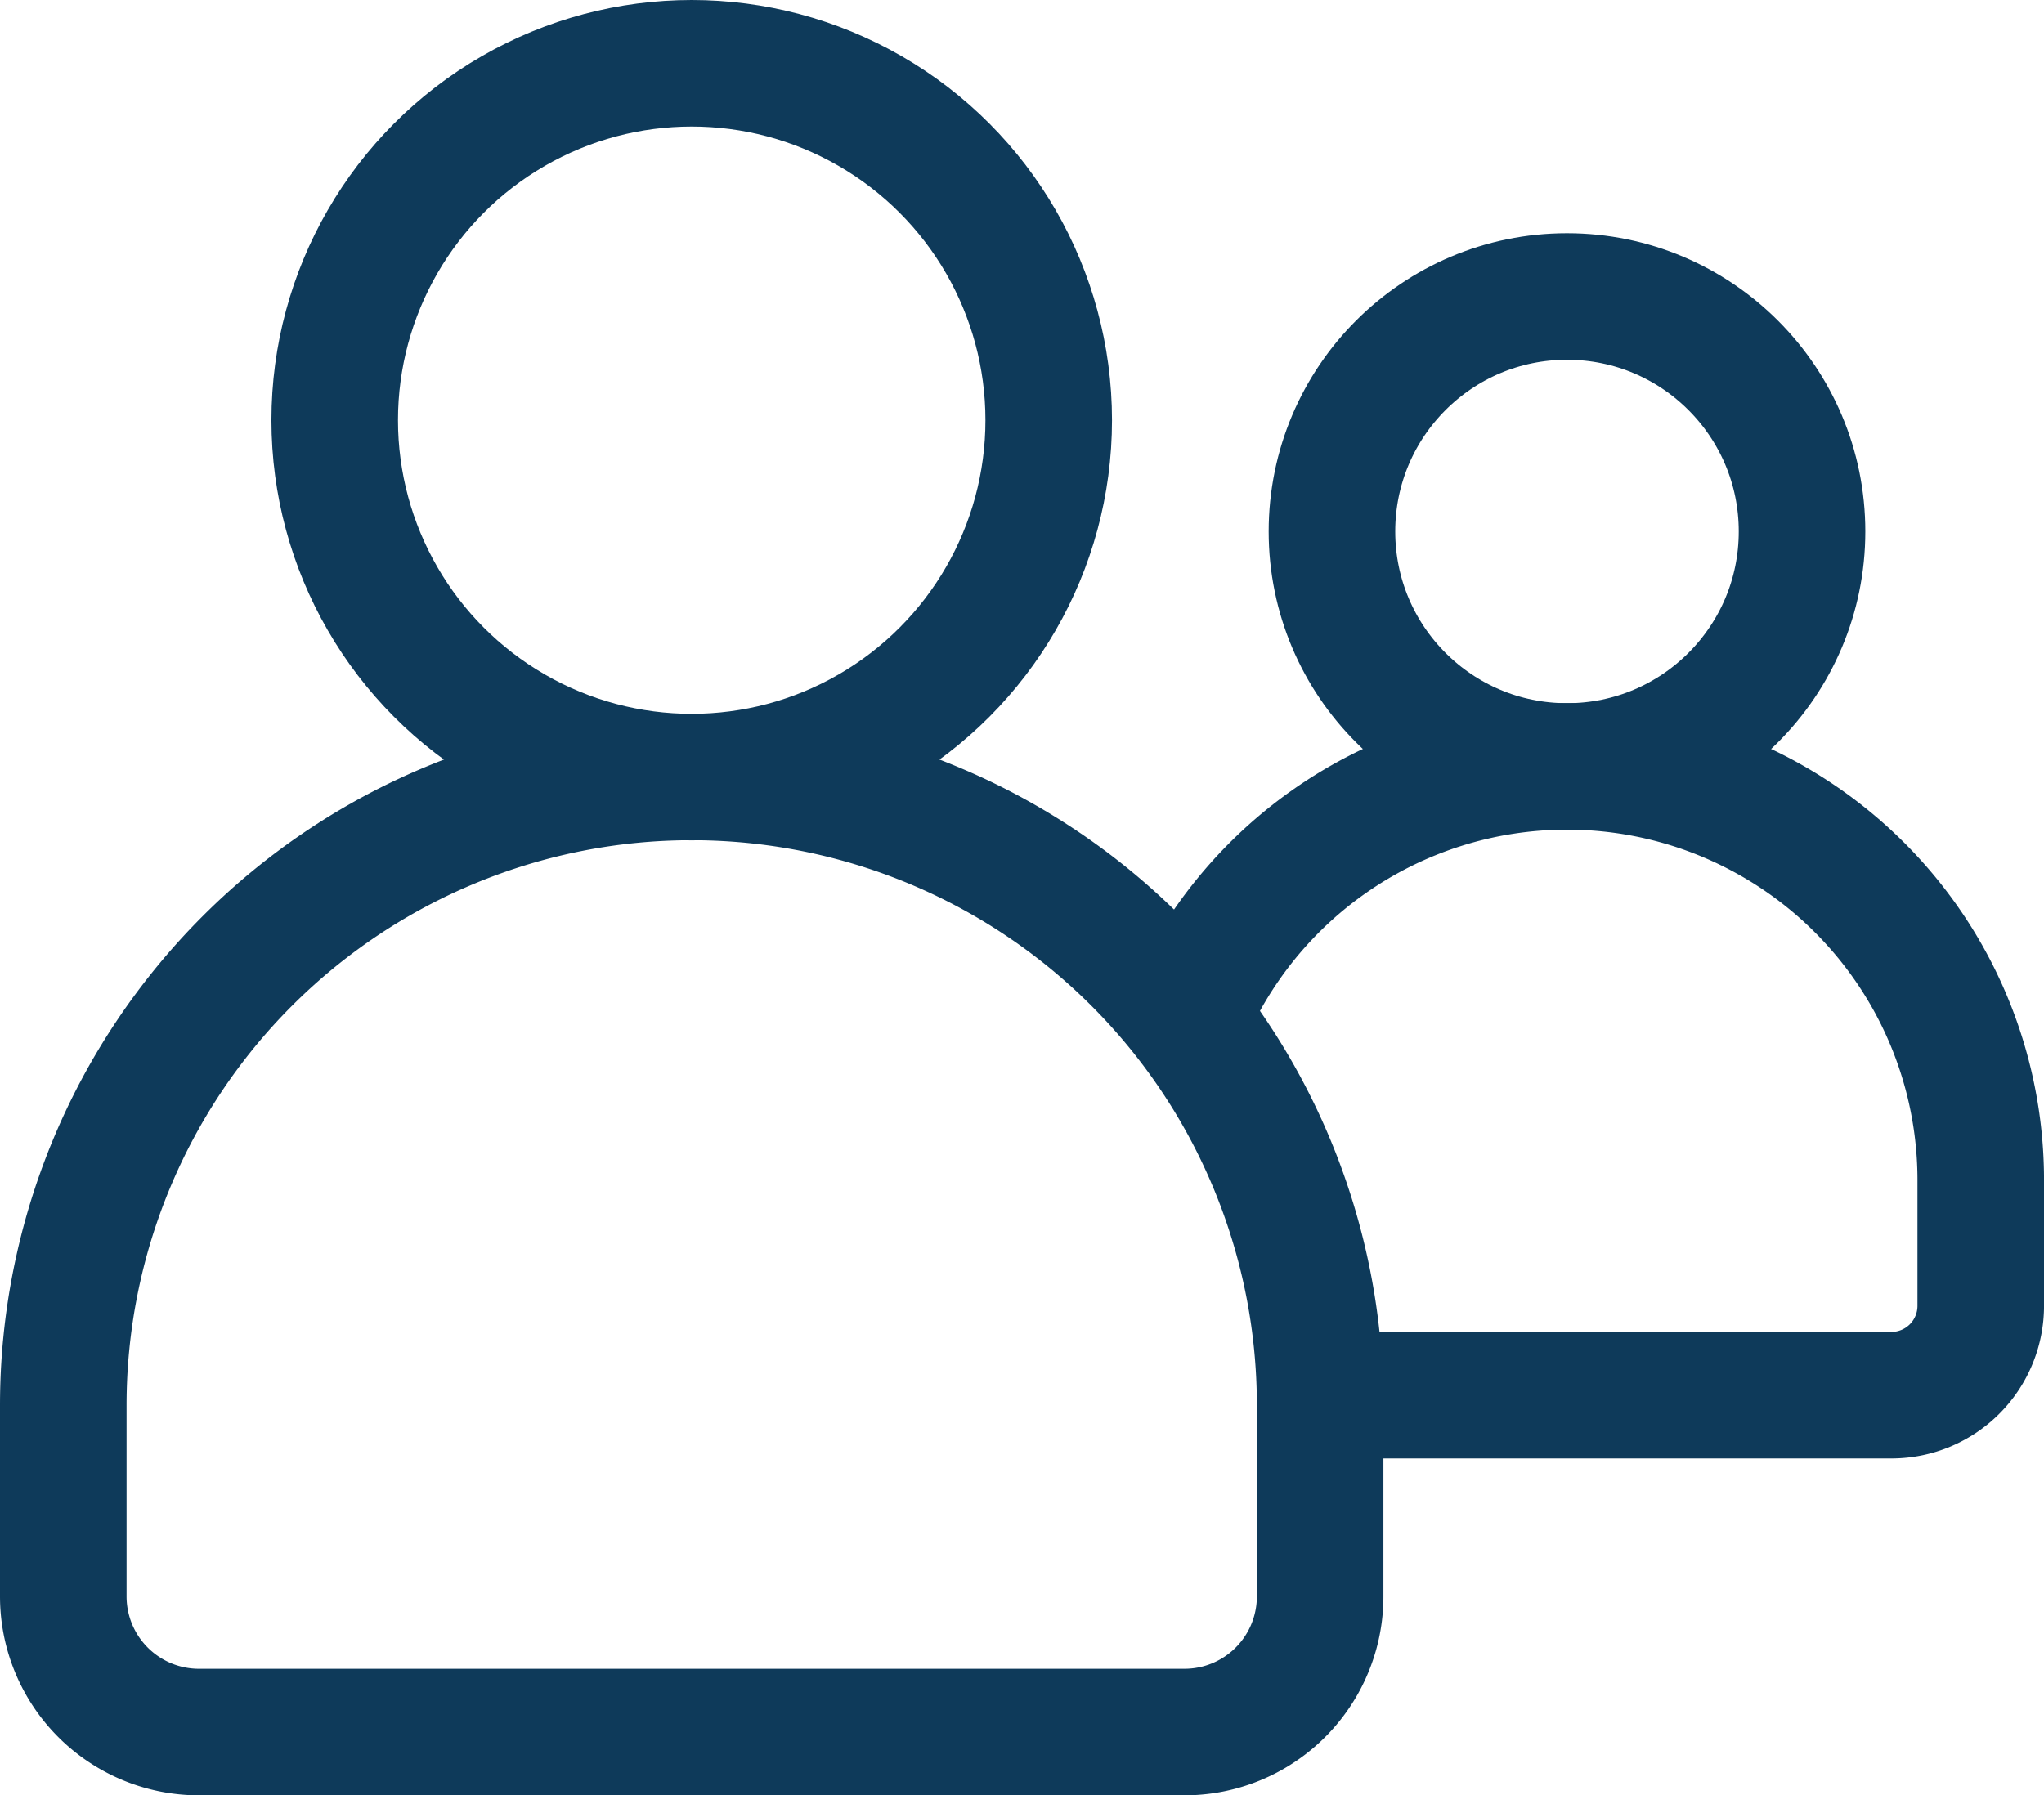
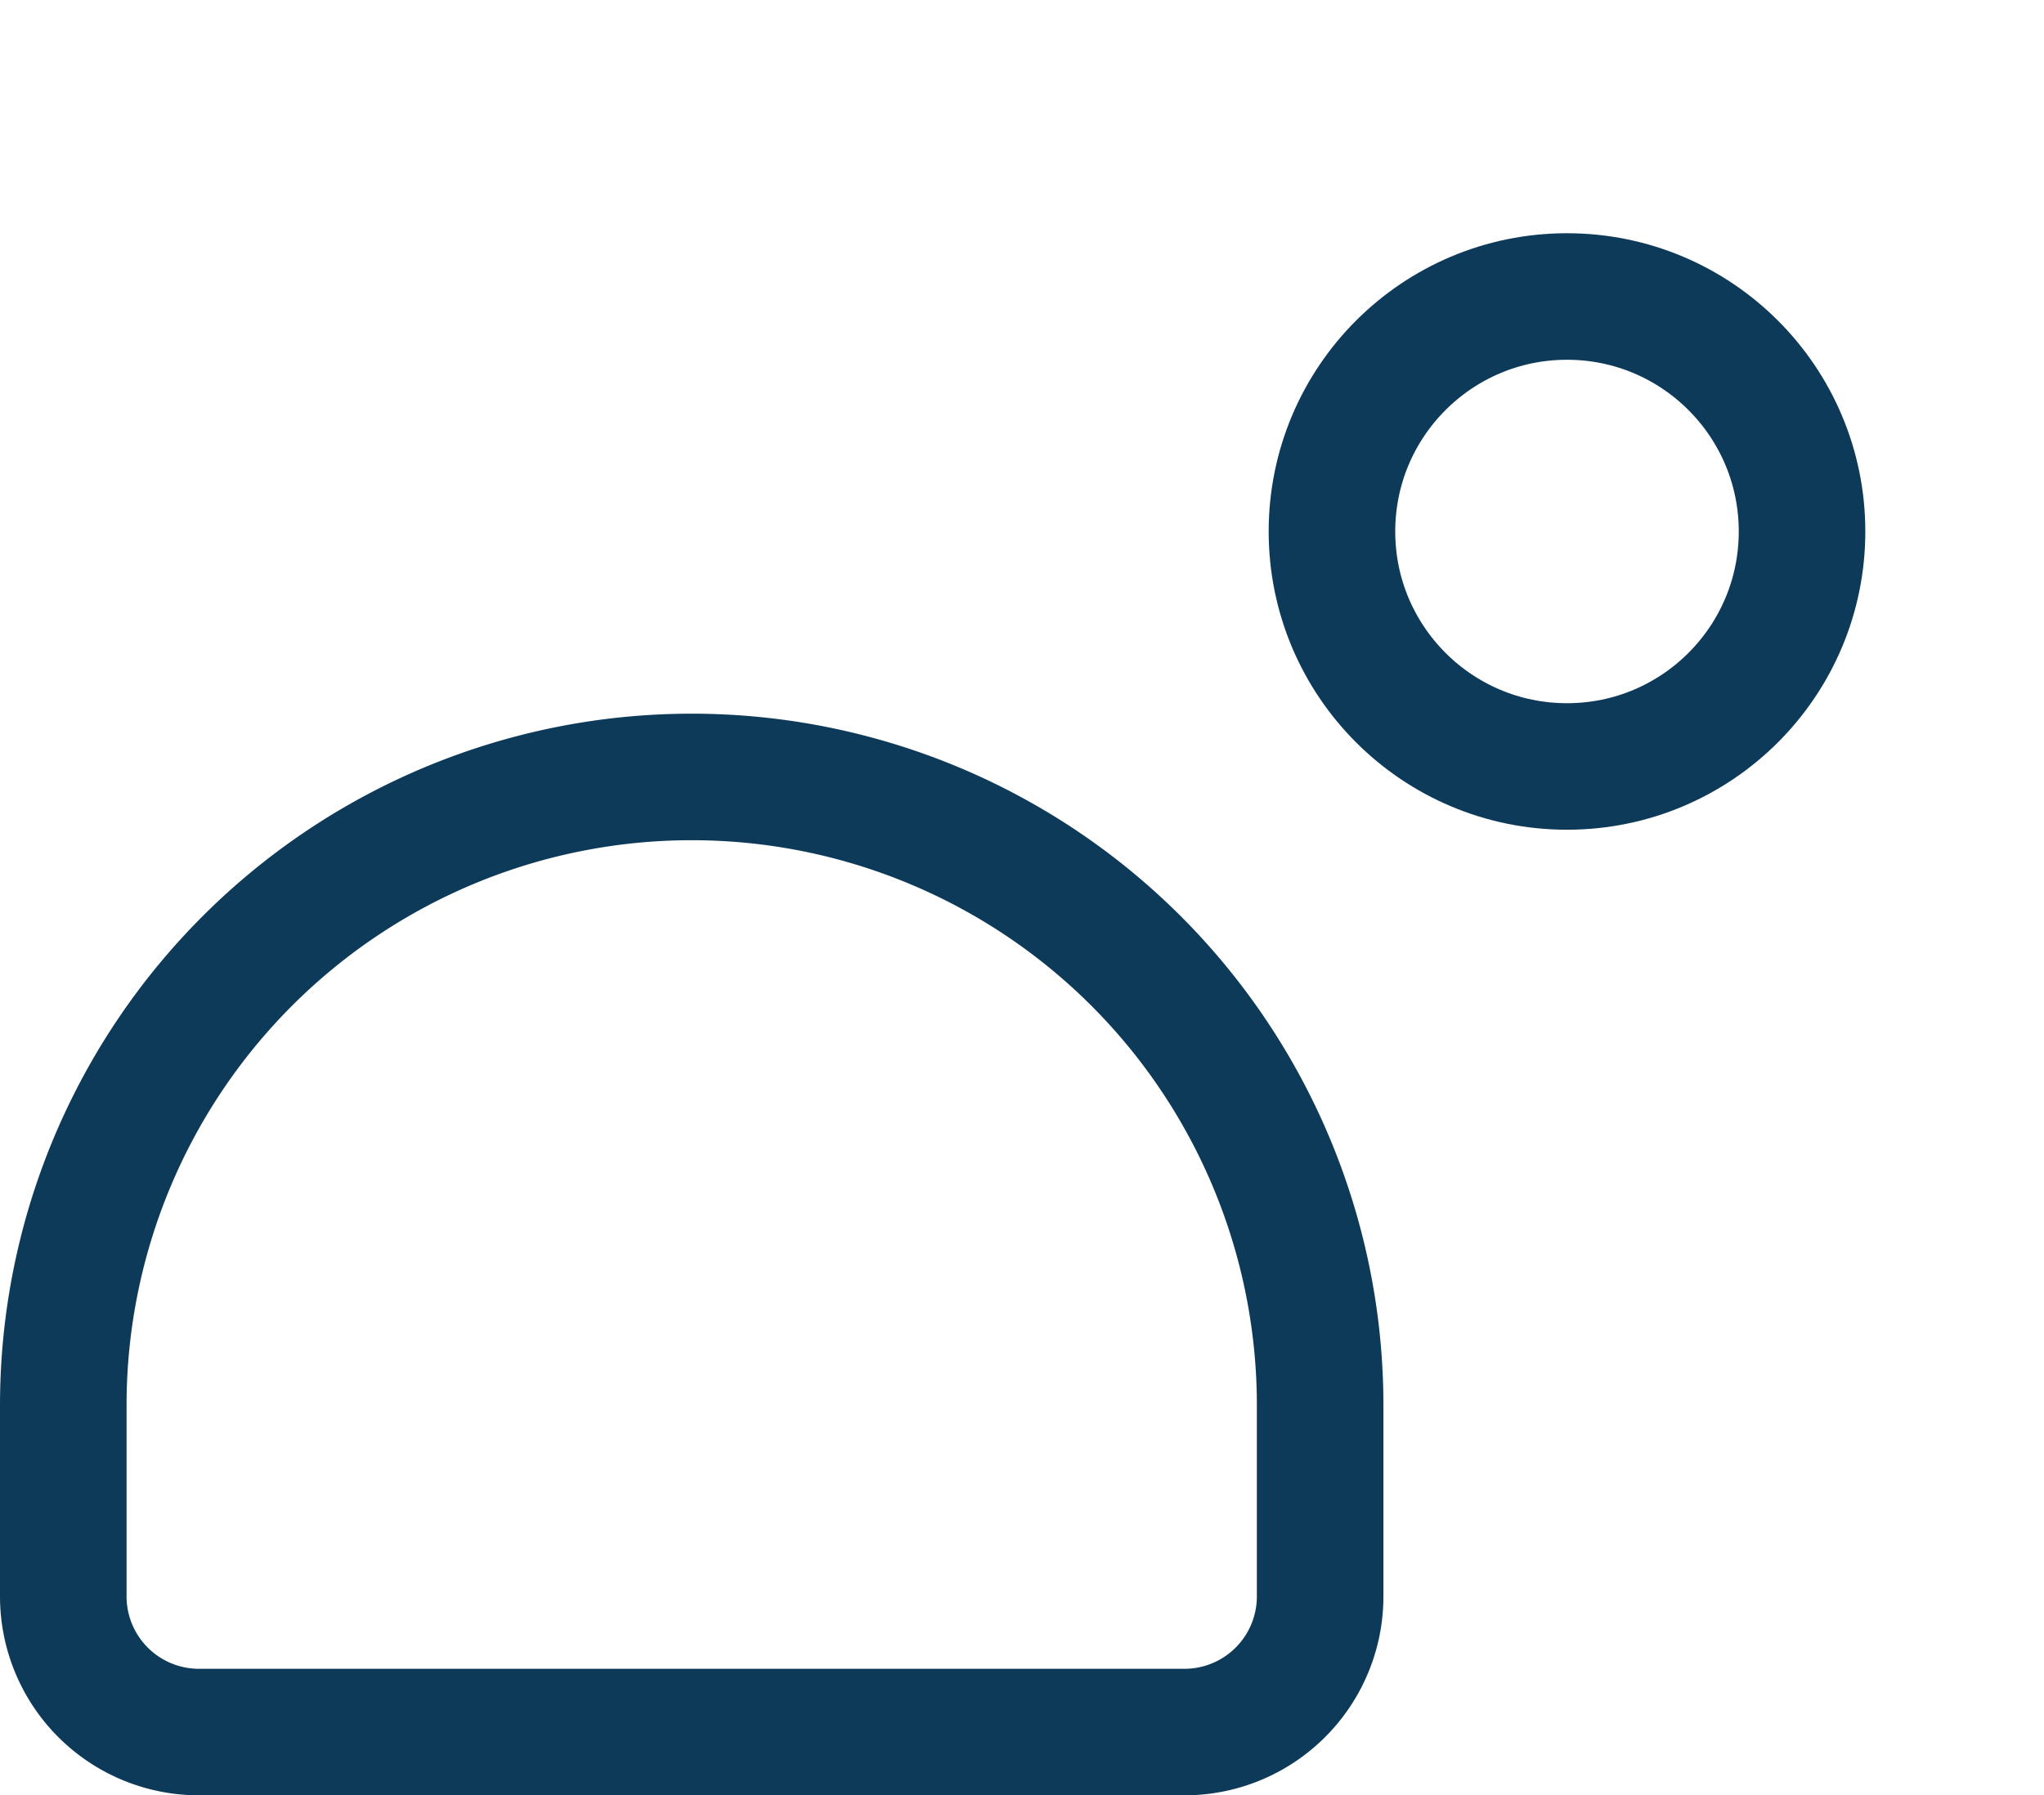
<svg xmlns="http://www.w3.org/2000/svg" width="96.903" height="85.135" viewBox="0 0 96.903 85.135">
  <defs>
    <style>.a{fill:none;stroke:#0e3a5a;stroke-miterlimit:10;stroke-width:6px;}</style>
  </defs>
  <g transform="translate(-251.05 -158.259)">
-     <path class="a" d="M29.793,0h0A29.793,29.793,0,0,1,59.586,29.793v9.066a6.433,6.433,0,0,1-6.433,6.433H6.433A6.433,6.433,0,0,1,0,38.859V29.793A29.793,29.793,0,0,1,29.793,0Z" transform="translate(254.05 195.102)" />
-     <circle class="a" cx="16.925" cy="16.925" r="16.925" transform="translate(266.918 161.259)" />
-     <path class="a" d="M319.477,227.754H346a4.236,4.236,0,0,0,4.235-4.235v-5.969a19.614,19.614,0,0,0-19.614-19.614h0a19.622,19.622,0,0,0-18.487,13.043" transform="translate(-5.281 -3.335)" />
+     <path class="a" d="M29.793,0A29.793,29.793,0,0,1,59.586,29.793v9.066a6.433,6.433,0,0,1-6.433,6.433H6.433A6.433,6.433,0,0,1,0,38.859V29.793A29.793,29.793,0,0,1,29.793,0Z" transform="translate(254.05 195.102)" />
    <circle class="a" cx="11.143" cy="11.143" r="11.143" transform="translate(314.196 172.319)" />
  </g>
</svg>